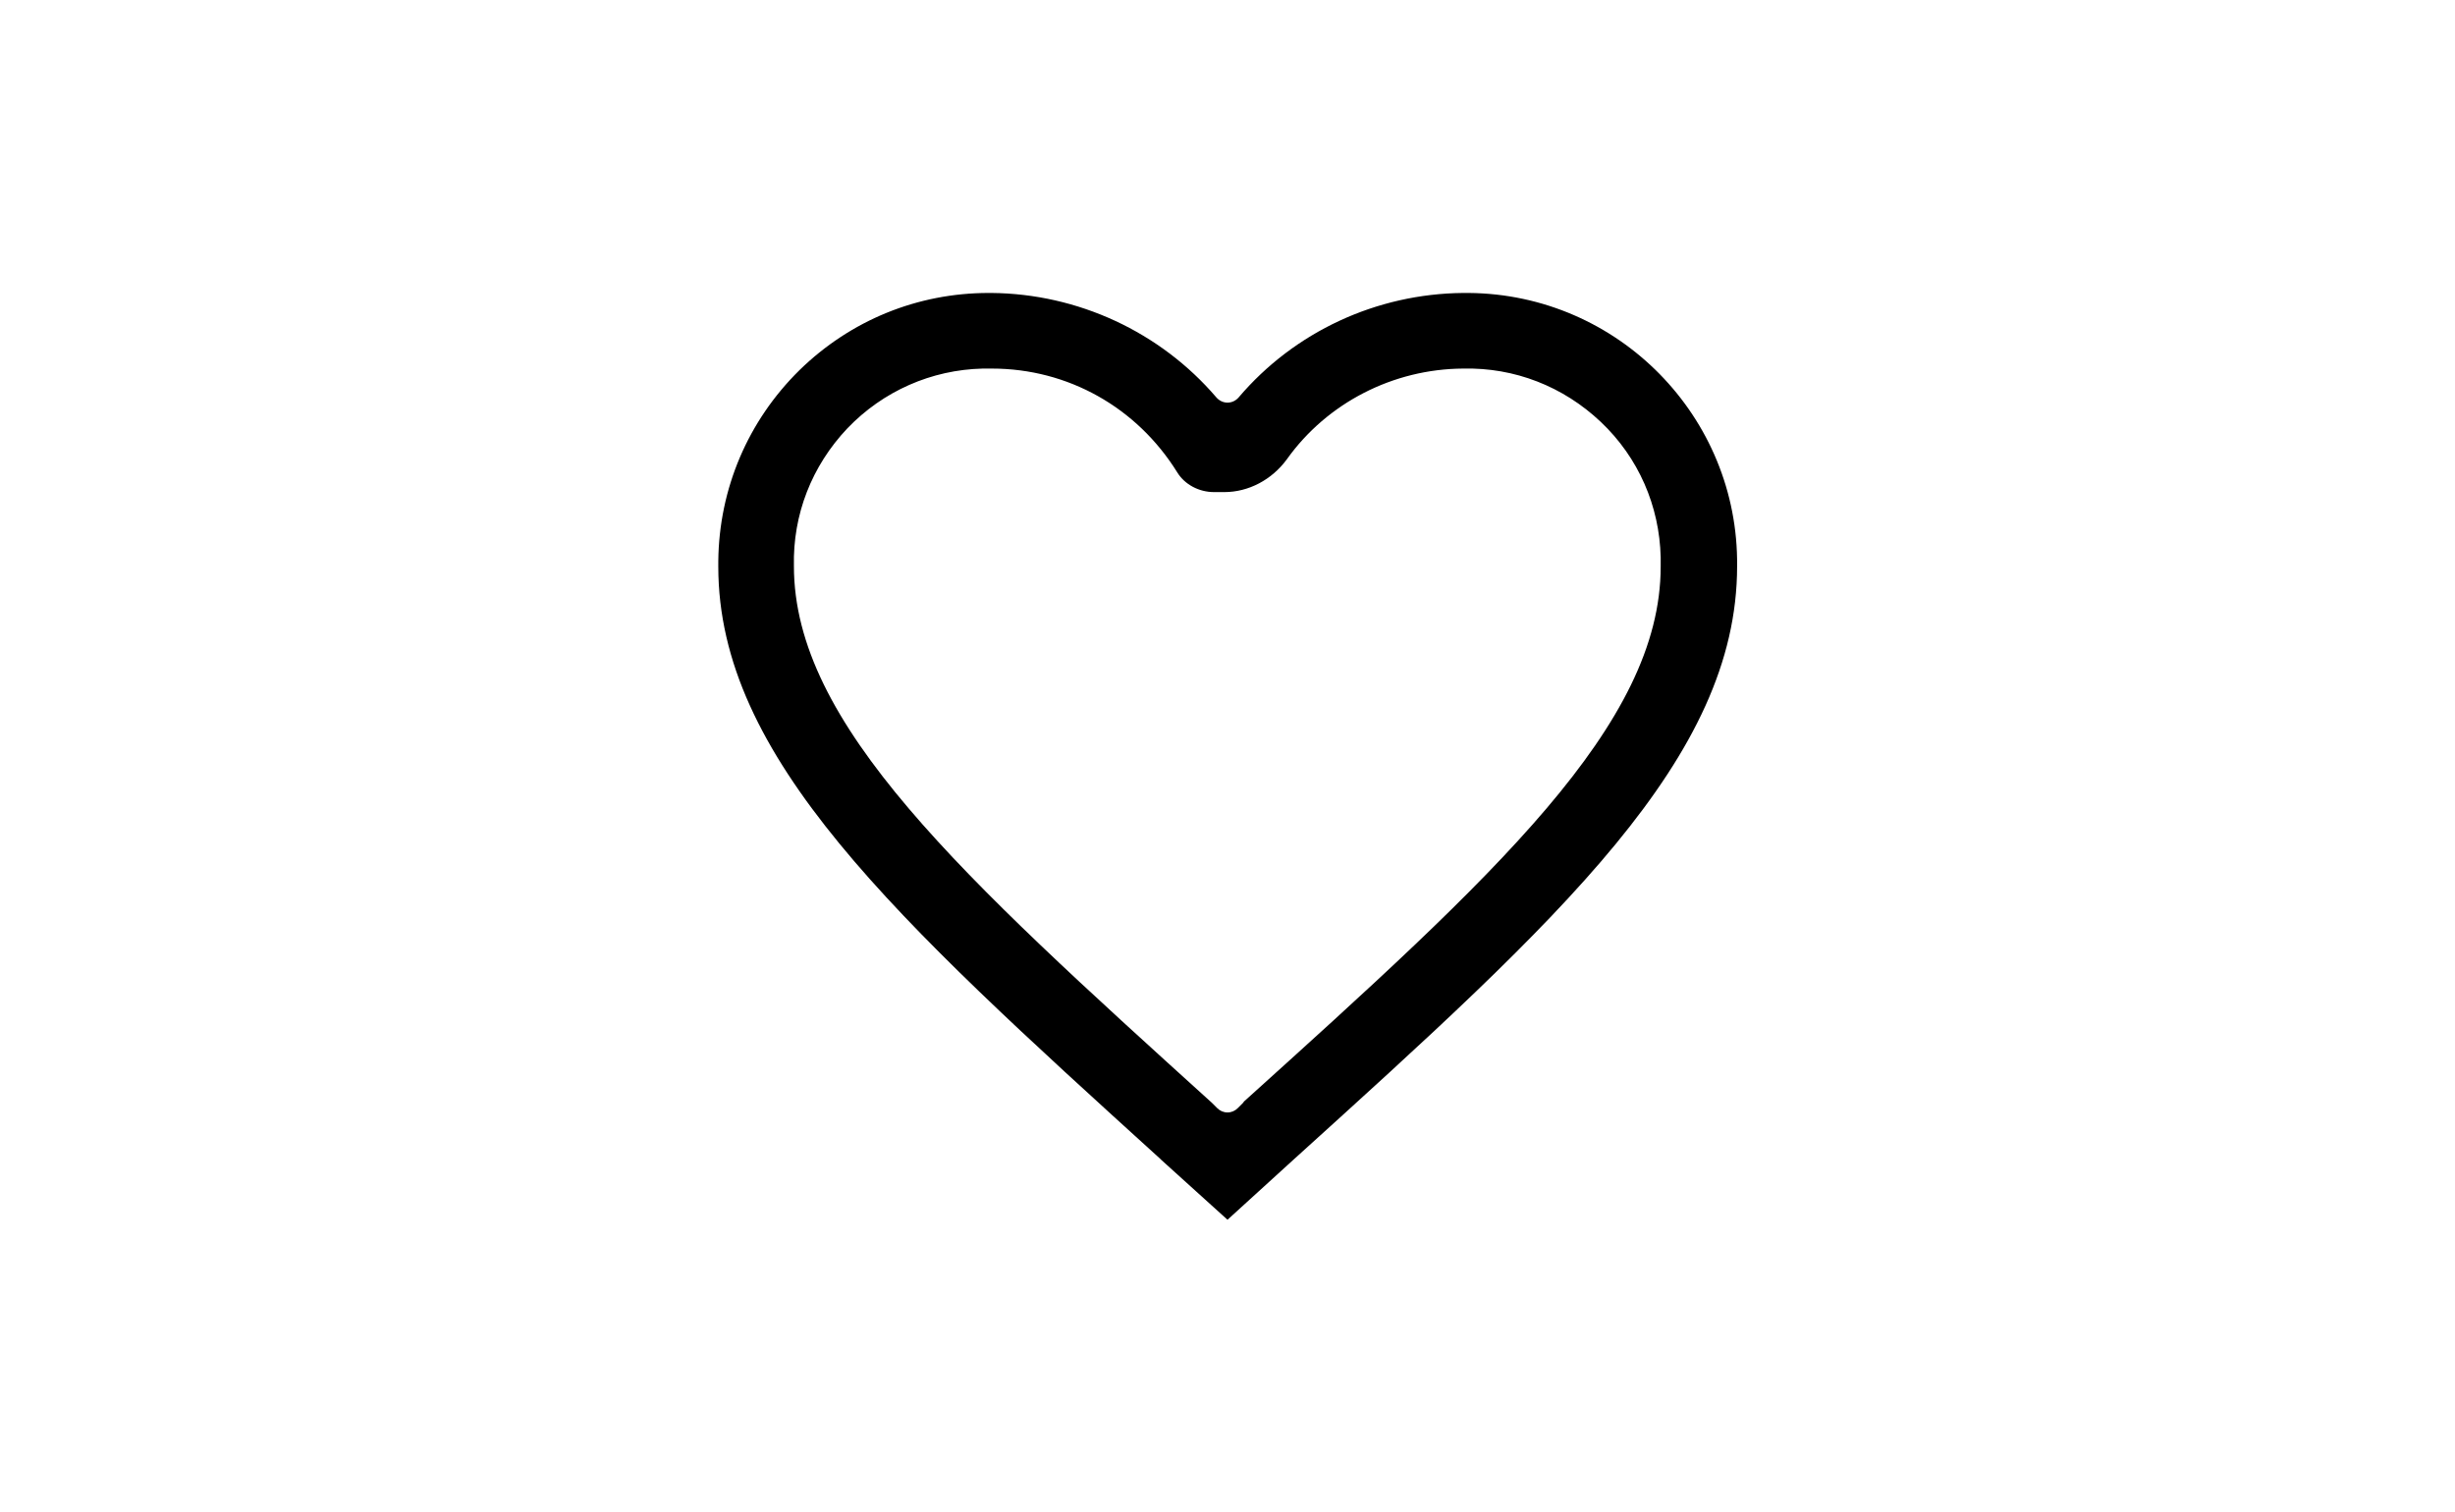
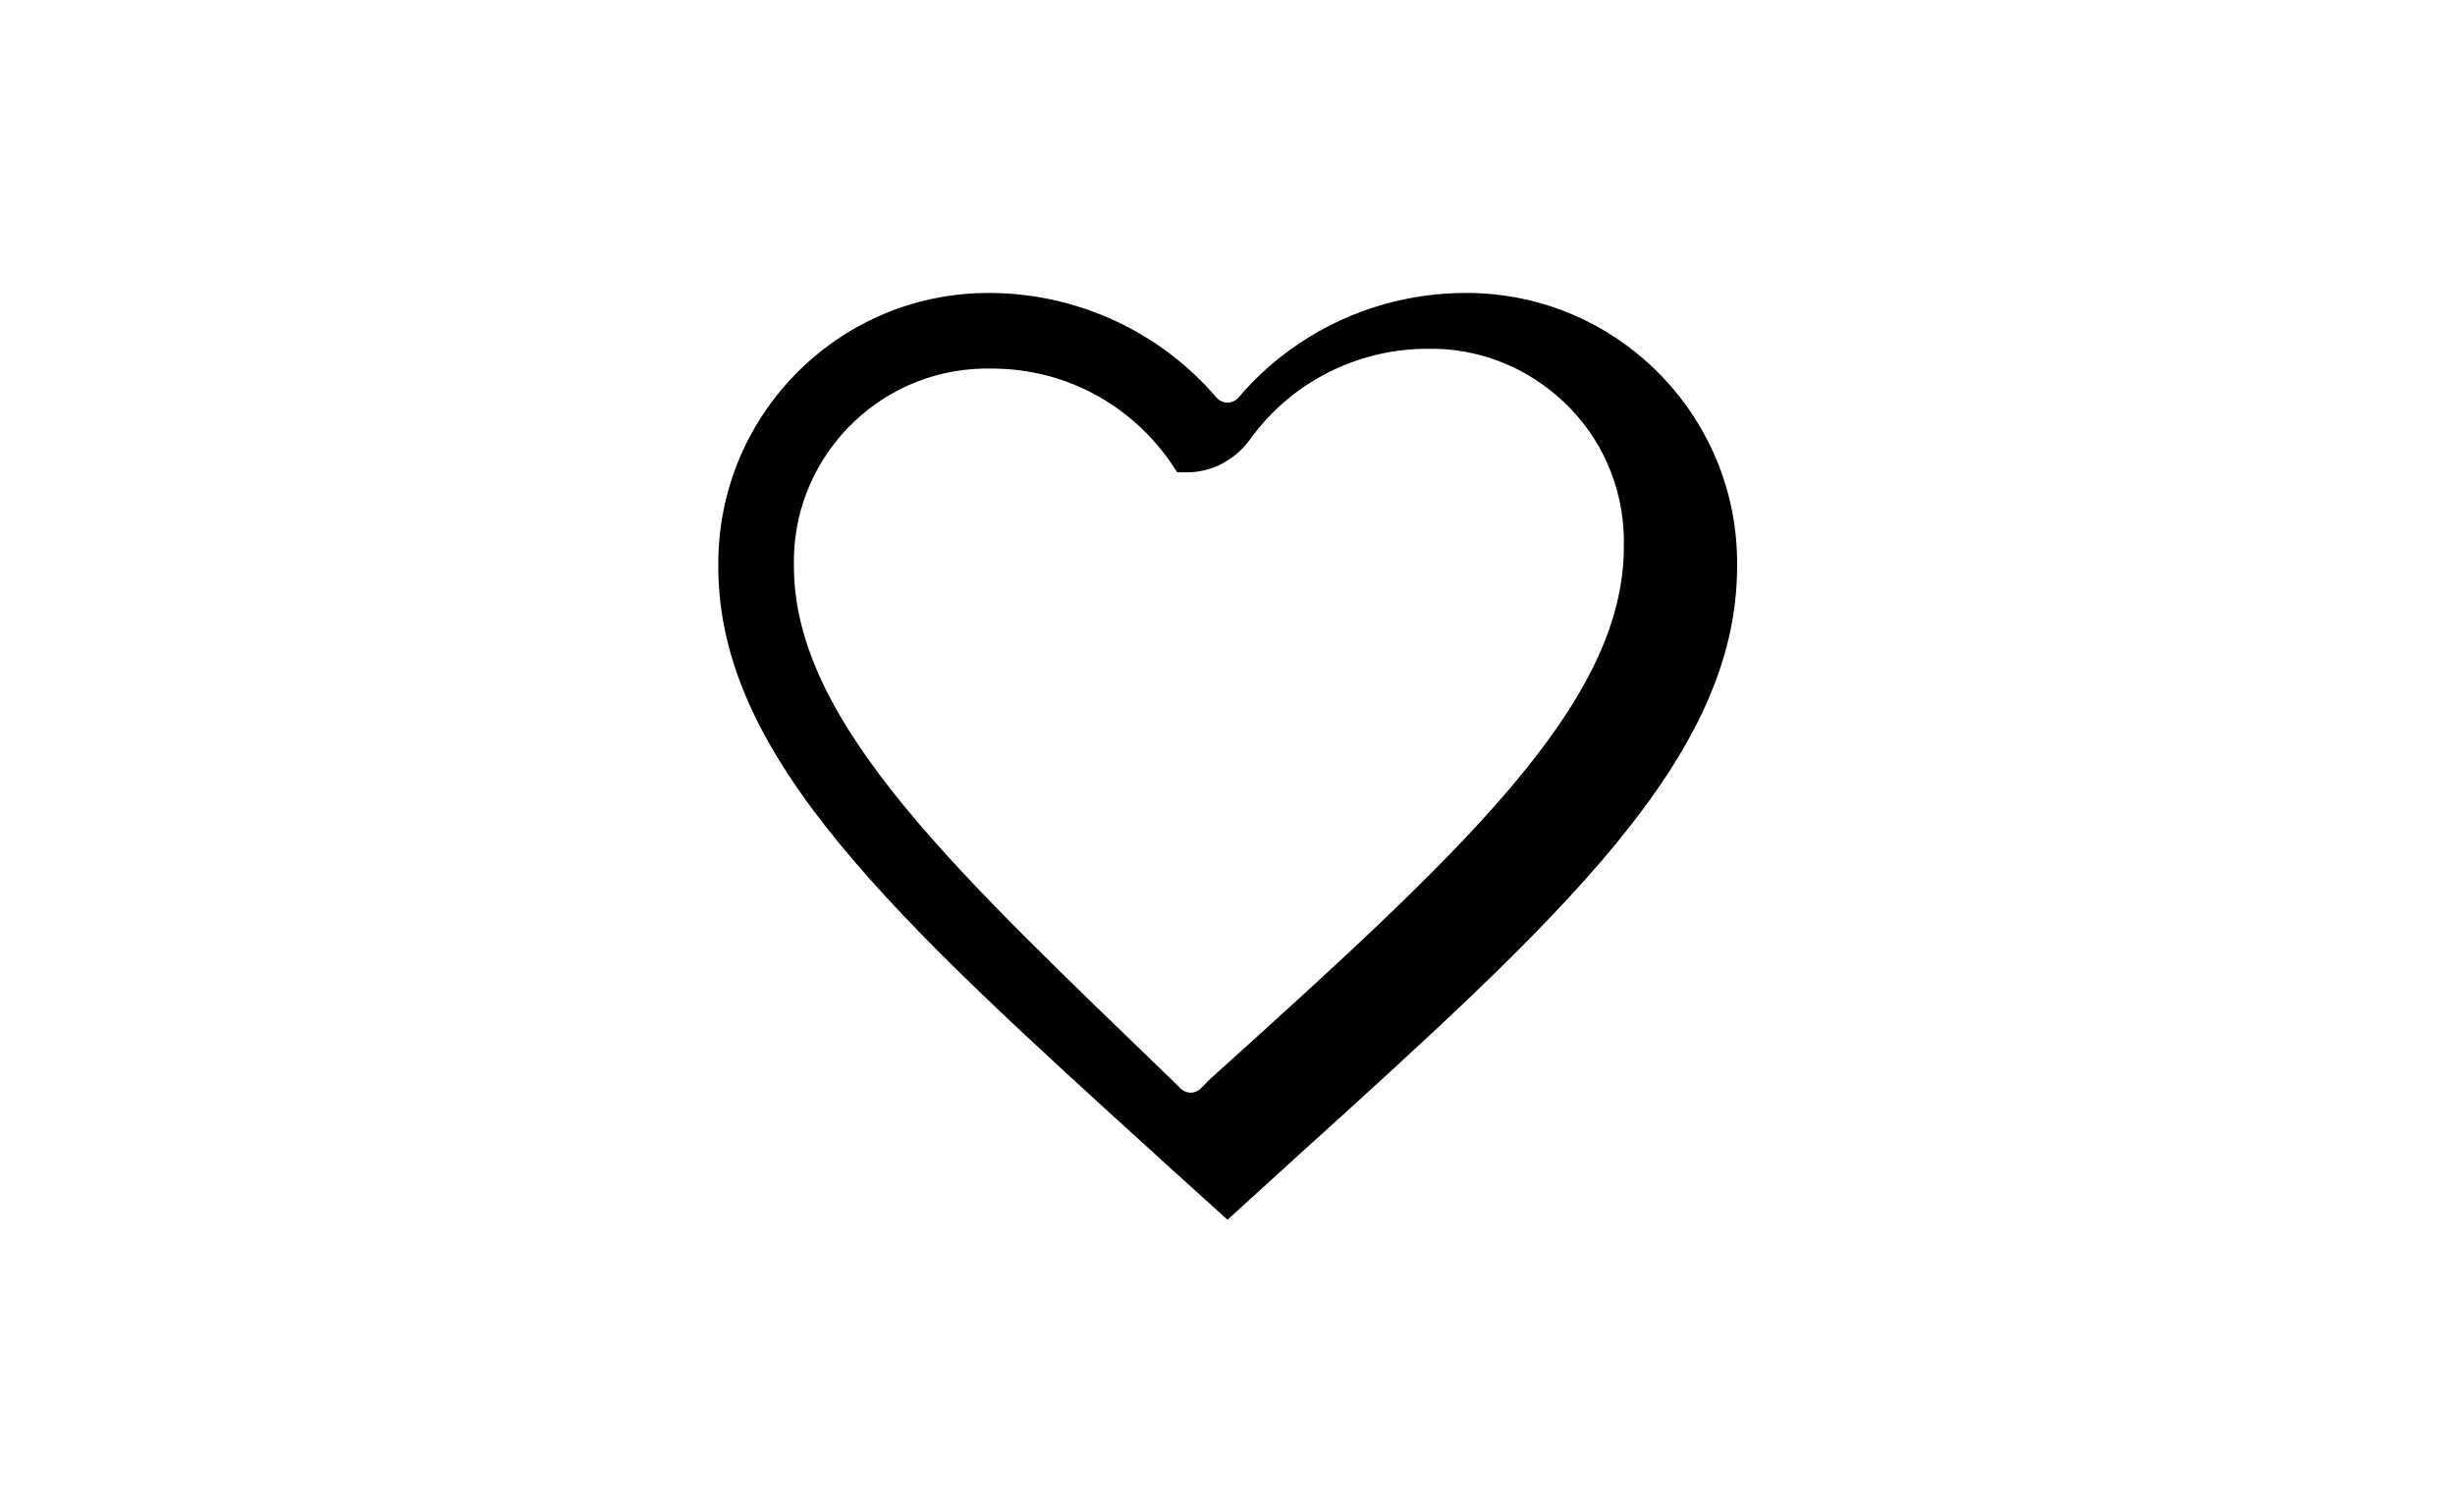
<svg xmlns="http://www.w3.org/2000/svg" version="1.1" id="Ebene_1" x="0px" y="0px" viewBox="0 0 620 382" style="enable-background:new 0 0 620 382;" xml:space="preserve">
-   <path d="M181.4,143.1c0,48.2,44.4,88.6,111.6,149.6l0.3,0.3l16.7,15.1l16.8-15.3c67.4-61,111.9-101.3,111.9-149.8  c0.4-37.7-30-68.7-67.8-69h-1.4c-21.9,0.2-42.6,9.8-56.7,26.4c-0.7,0.8-1.7,1.3-2.8,1.3c0,0,0,0,0,0c-1.1,0-2.1-0.5-2.8-1.3  c-14.2-16.6-35-26.2-56.8-26.4c-0.2,0-0.5,0-0.7,0c-18,0-34.9,6.9-47.8,19.5c-13,12.8-20.3,29.9-20.5,48.2V143.1z M214,108.2  c9-9.4,21.2-14.8,34.2-15.1l2.3,0c19.2,0,36.6,9.8,46.8,26.2c1.9,3.1,5.5,5,9.3,5h2.6c6.1,0,12-3.1,15.8-8.3  c10.2-14.3,26.9-22.8,44.5-22.9c13-0.3,25.3,4.5,34.8,13.5c9.5,9,14.8,21.2,15.1,34.2l0,2.3c0,40-41.8,77.9-105.2,135.1  c-0.1,0.1-0.2,0.3-0.3,0.4l-1.3,1.3c-0.7,0.7-1.6,1.1-2.6,1.1s-1.9-0.4-2.6-1.1l-1.3-1.3C242.5,221,200.5,182.9,200.5,143  C200.2,130,205,117.7,214,108.2z" />
+   <path d="M181.4,143.1c0,48.2,44.4,88.6,111.6,149.6l0.3,0.3l16.7,15.1l16.8-15.3c67.4-61,111.9-101.3,111.9-149.8  c0.4-37.7-30-68.7-67.8-69h-1.4c-21.9,0.2-42.6,9.8-56.7,26.4c-0.7,0.8-1.7,1.3-2.8,1.3c0,0,0,0,0,0c-1.1,0-2.1-0.5-2.8-1.3  c-14.2-16.6-35-26.2-56.8-26.4c-0.2,0-0.5,0-0.7,0c-18,0-34.9,6.9-47.8,19.5c-13,12.8-20.3,29.9-20.5,48.2V143.1z M214,108.2  c9-9.4,21.2-14.8,34.2-15.1l2.3,0c19.2,0,36.6,9.8,46.8,26.2h2.6c6.1,0,12-3.1,15.8-8.3  c10.2-14.3,26.9-22.8,44.5-22.9c13-0.3,25.3,4.5,34.8,13.5c9.5,9,14.8,21.2,15.1,34.2l0,2.3c0,40-41.8,77.9-105.2,135.1  c-0.1,0.1-0.2,0.3-0.3,0.4l-1.3,1.3c-0.7,0.7-1.6,1.1-2.6,1.1s-1.9-0.4-2.6-1.1l-1.3-1.3C242.5,221,200.5,182.9,200.5,143  C200.2,130,205,117.7,214,108.2z" />
</svg>